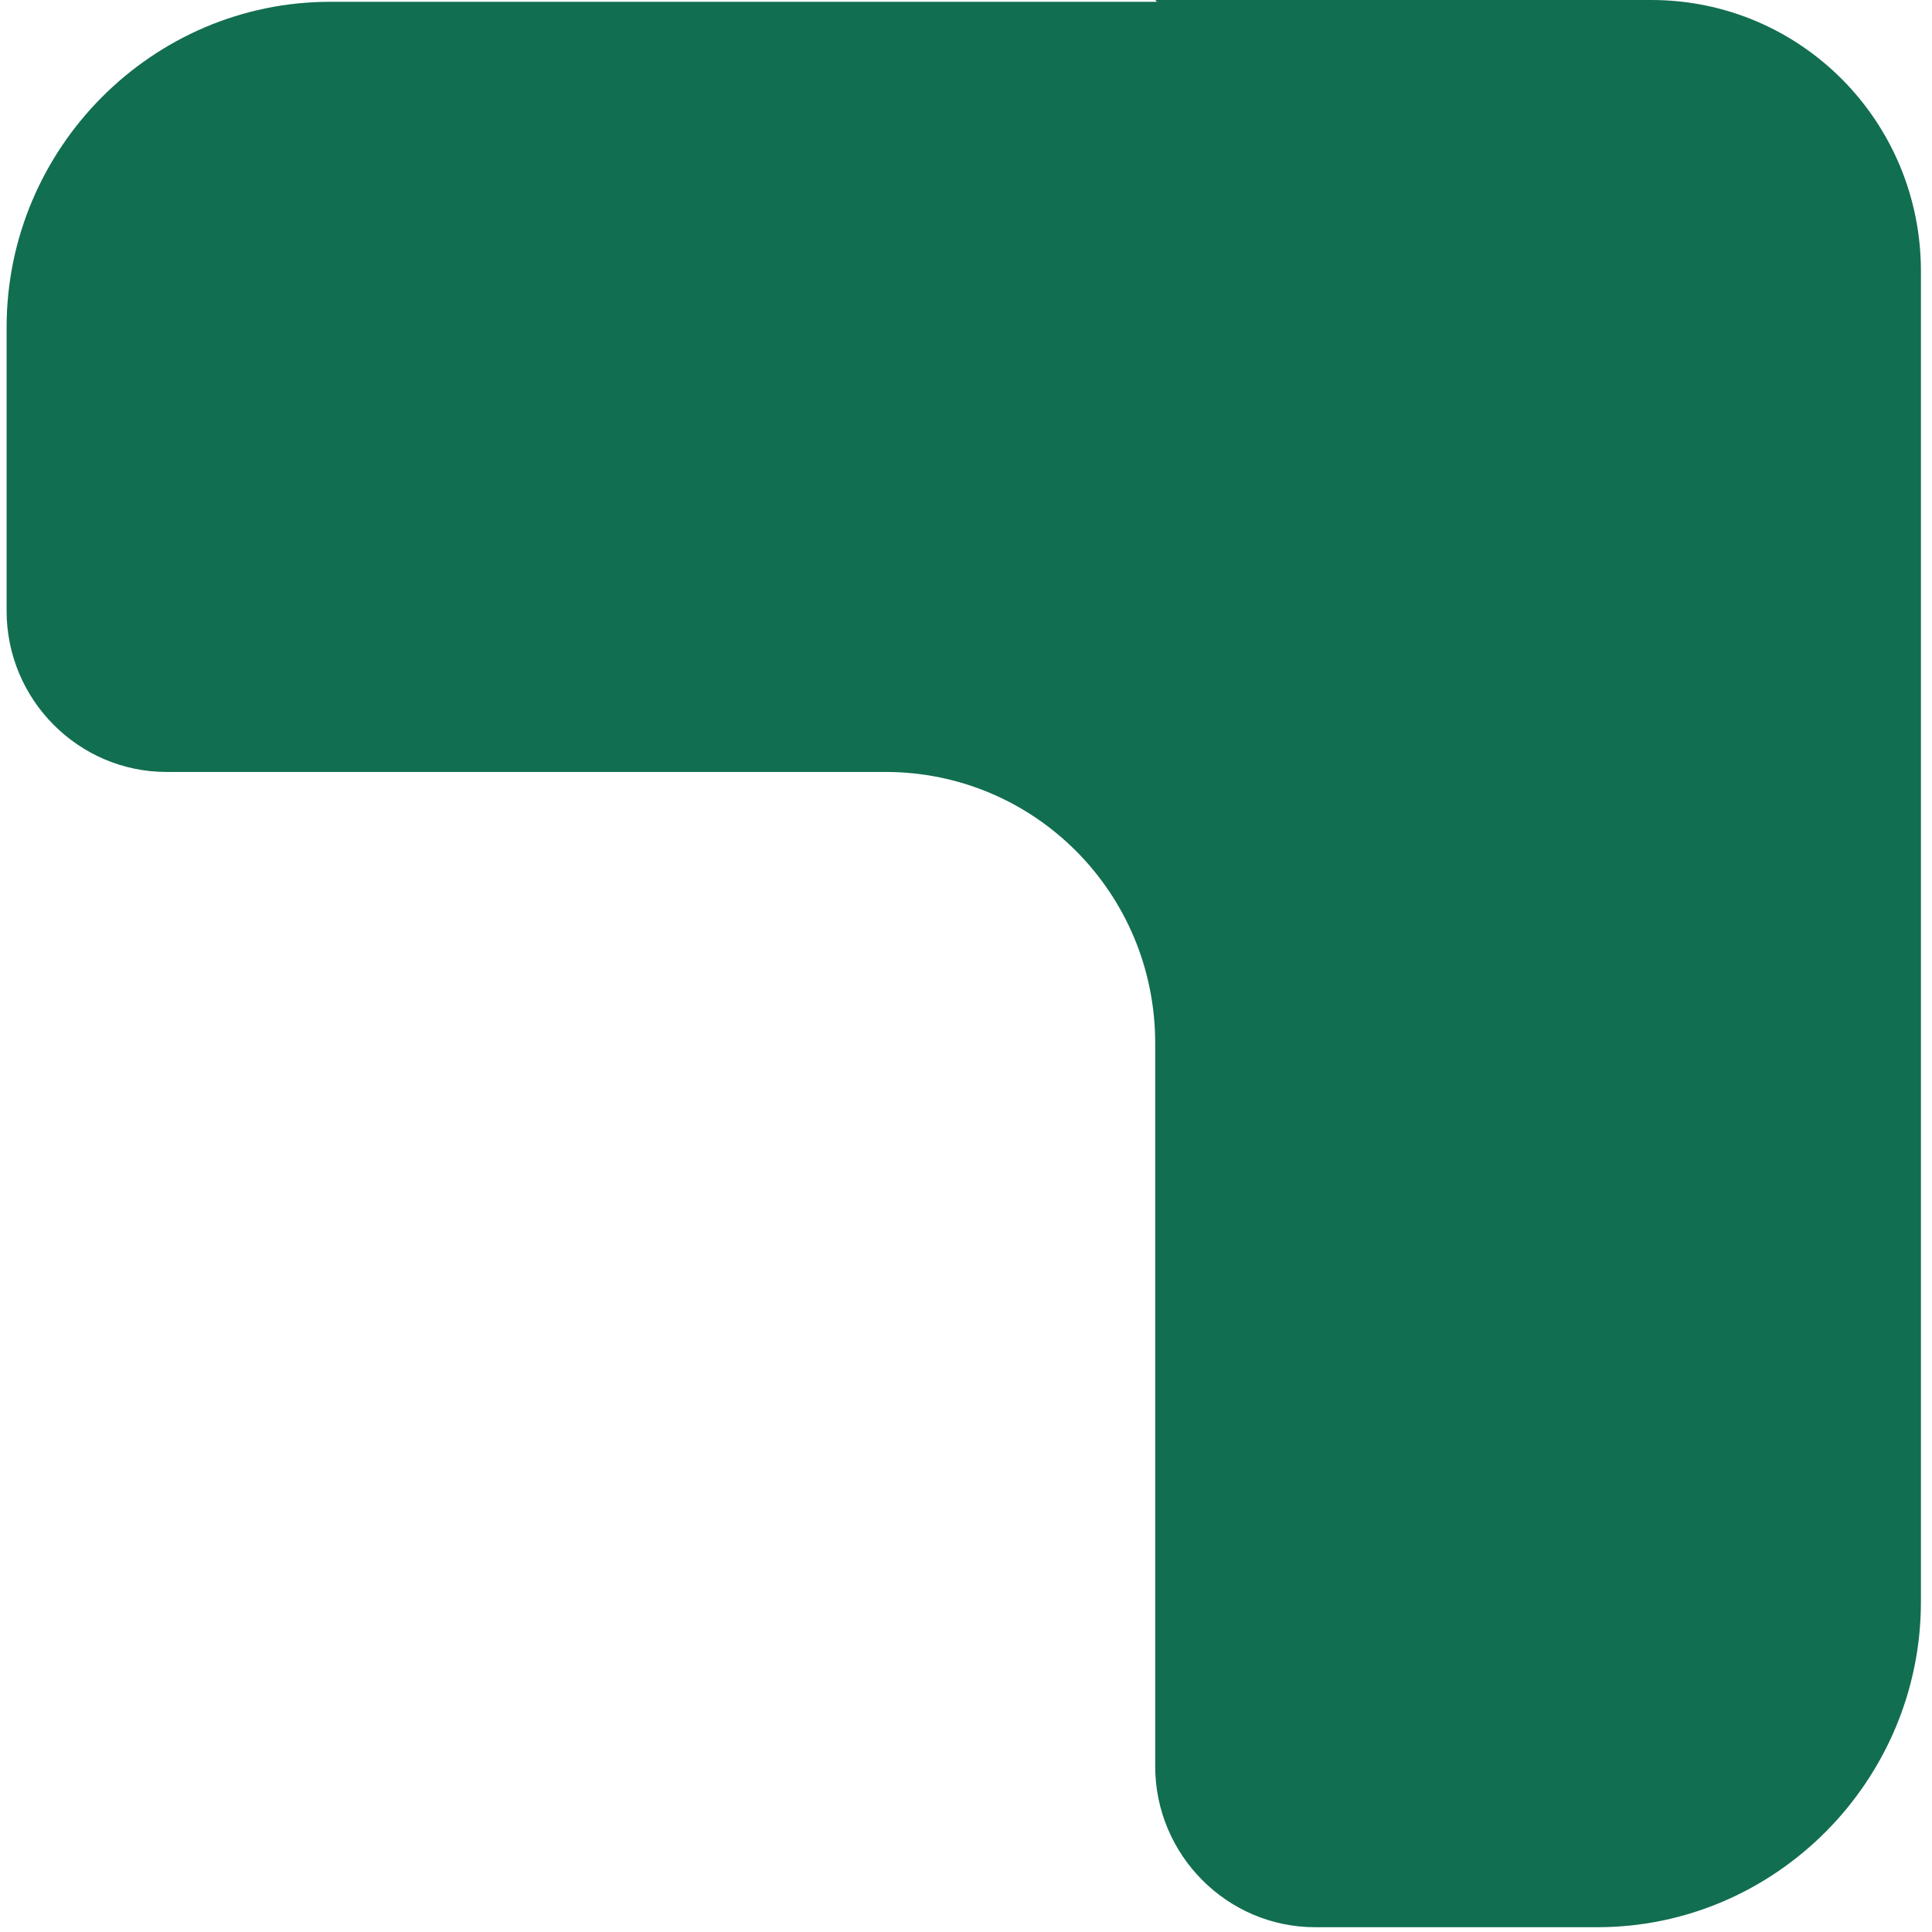
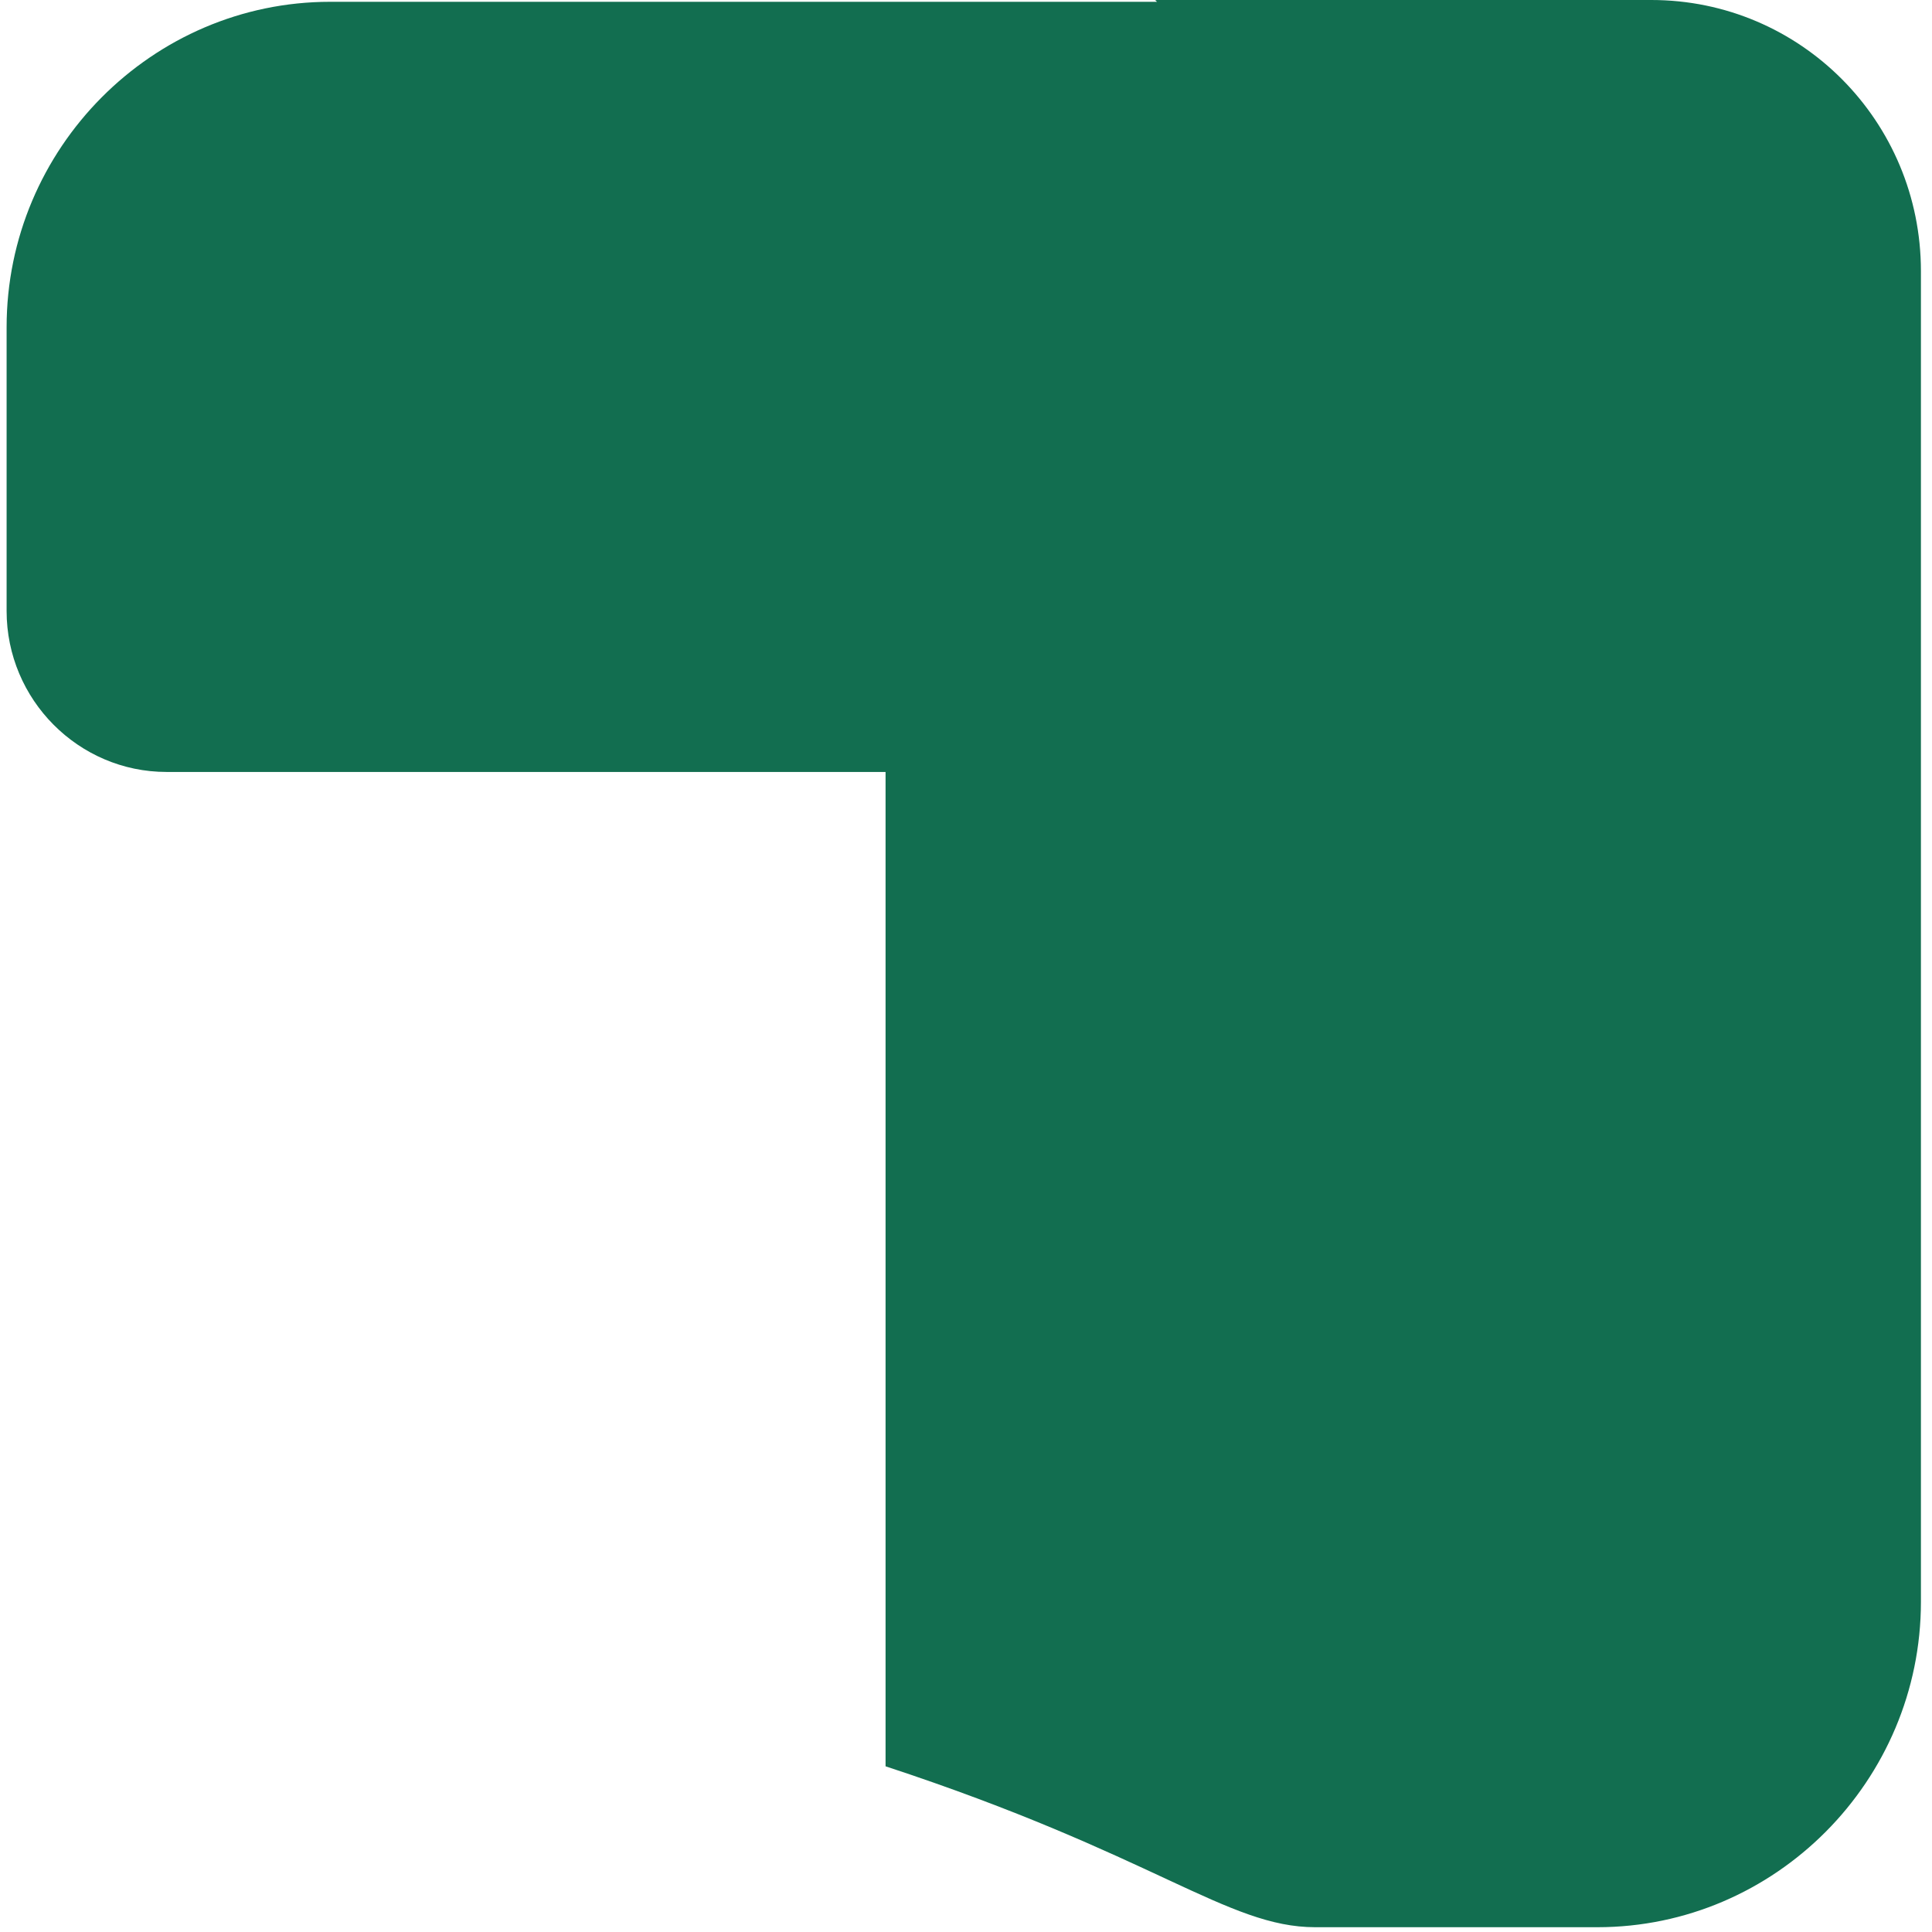
<svg xmlns="http://www.w3.org/2000/svg" width="71" height="71" viewBox="0 0 71 71" fill="none">
-   <path d="M42.519 0.066H12.133C5.594 0.066 0.243 5.448 0.243 12.025V22.456C0.243 25.712 2.885 28.369 6.122 28.369H32.544C38.027 28.369 42.453 32.821 42.453 38.335V64.911C42.453 68.166 45.095 70.824 48.332 70.824H58.702C65.242 70.824 70.593 65.442 70.593 58.865V28.303V9.966C70.593 4.451 66.167 0 60.684 0H42.453L42.519 0.066Z" fill="#126E50" />
+   <path d="M42.519 0.066H12.133C5.594 0.066 0.243 5.448 0.243 12.025V22.456C0.243 25.712 2.885 28.369 6.122 28.369H32.544V64.911C42.453 68.166 45.095 70.824 48.332 70.824H58.702C65.242 70.824 70.593 65.442 70.593 58.865V28.303V9.966C70.593 4.451 66.167 0 60.684 0H42.453L42.519 0.066Z" fill="#126E50" />
</svg>